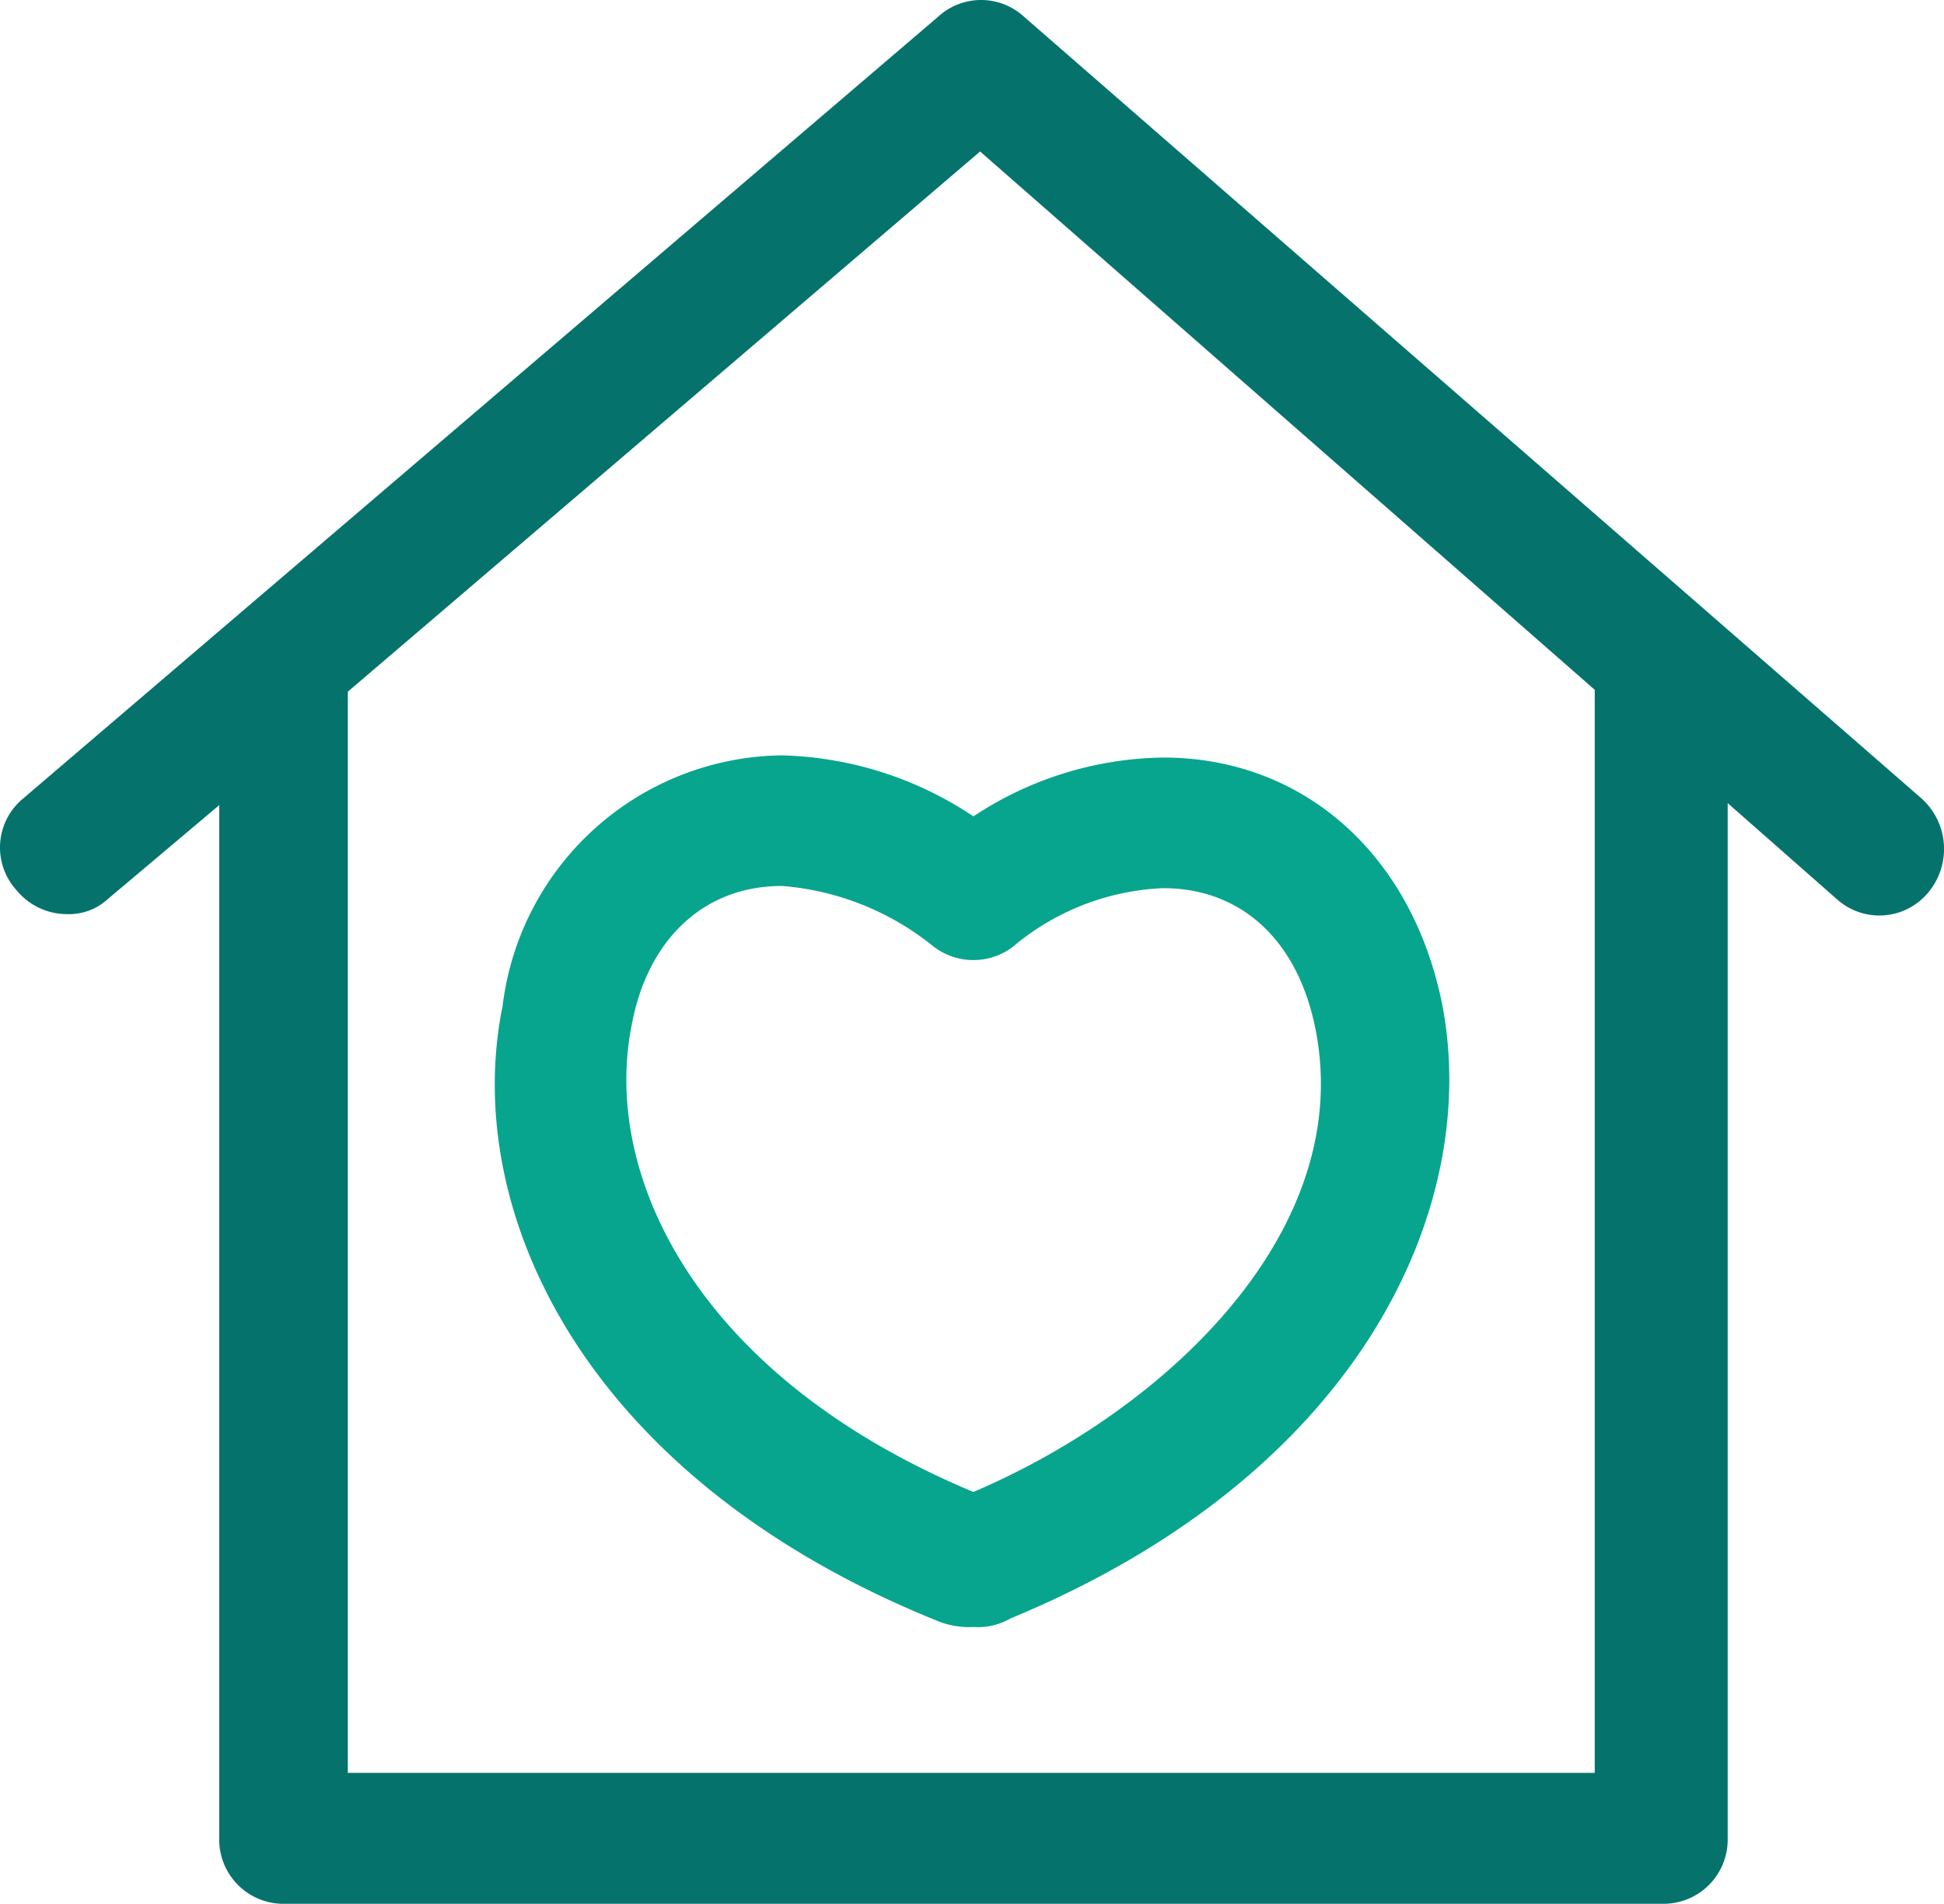
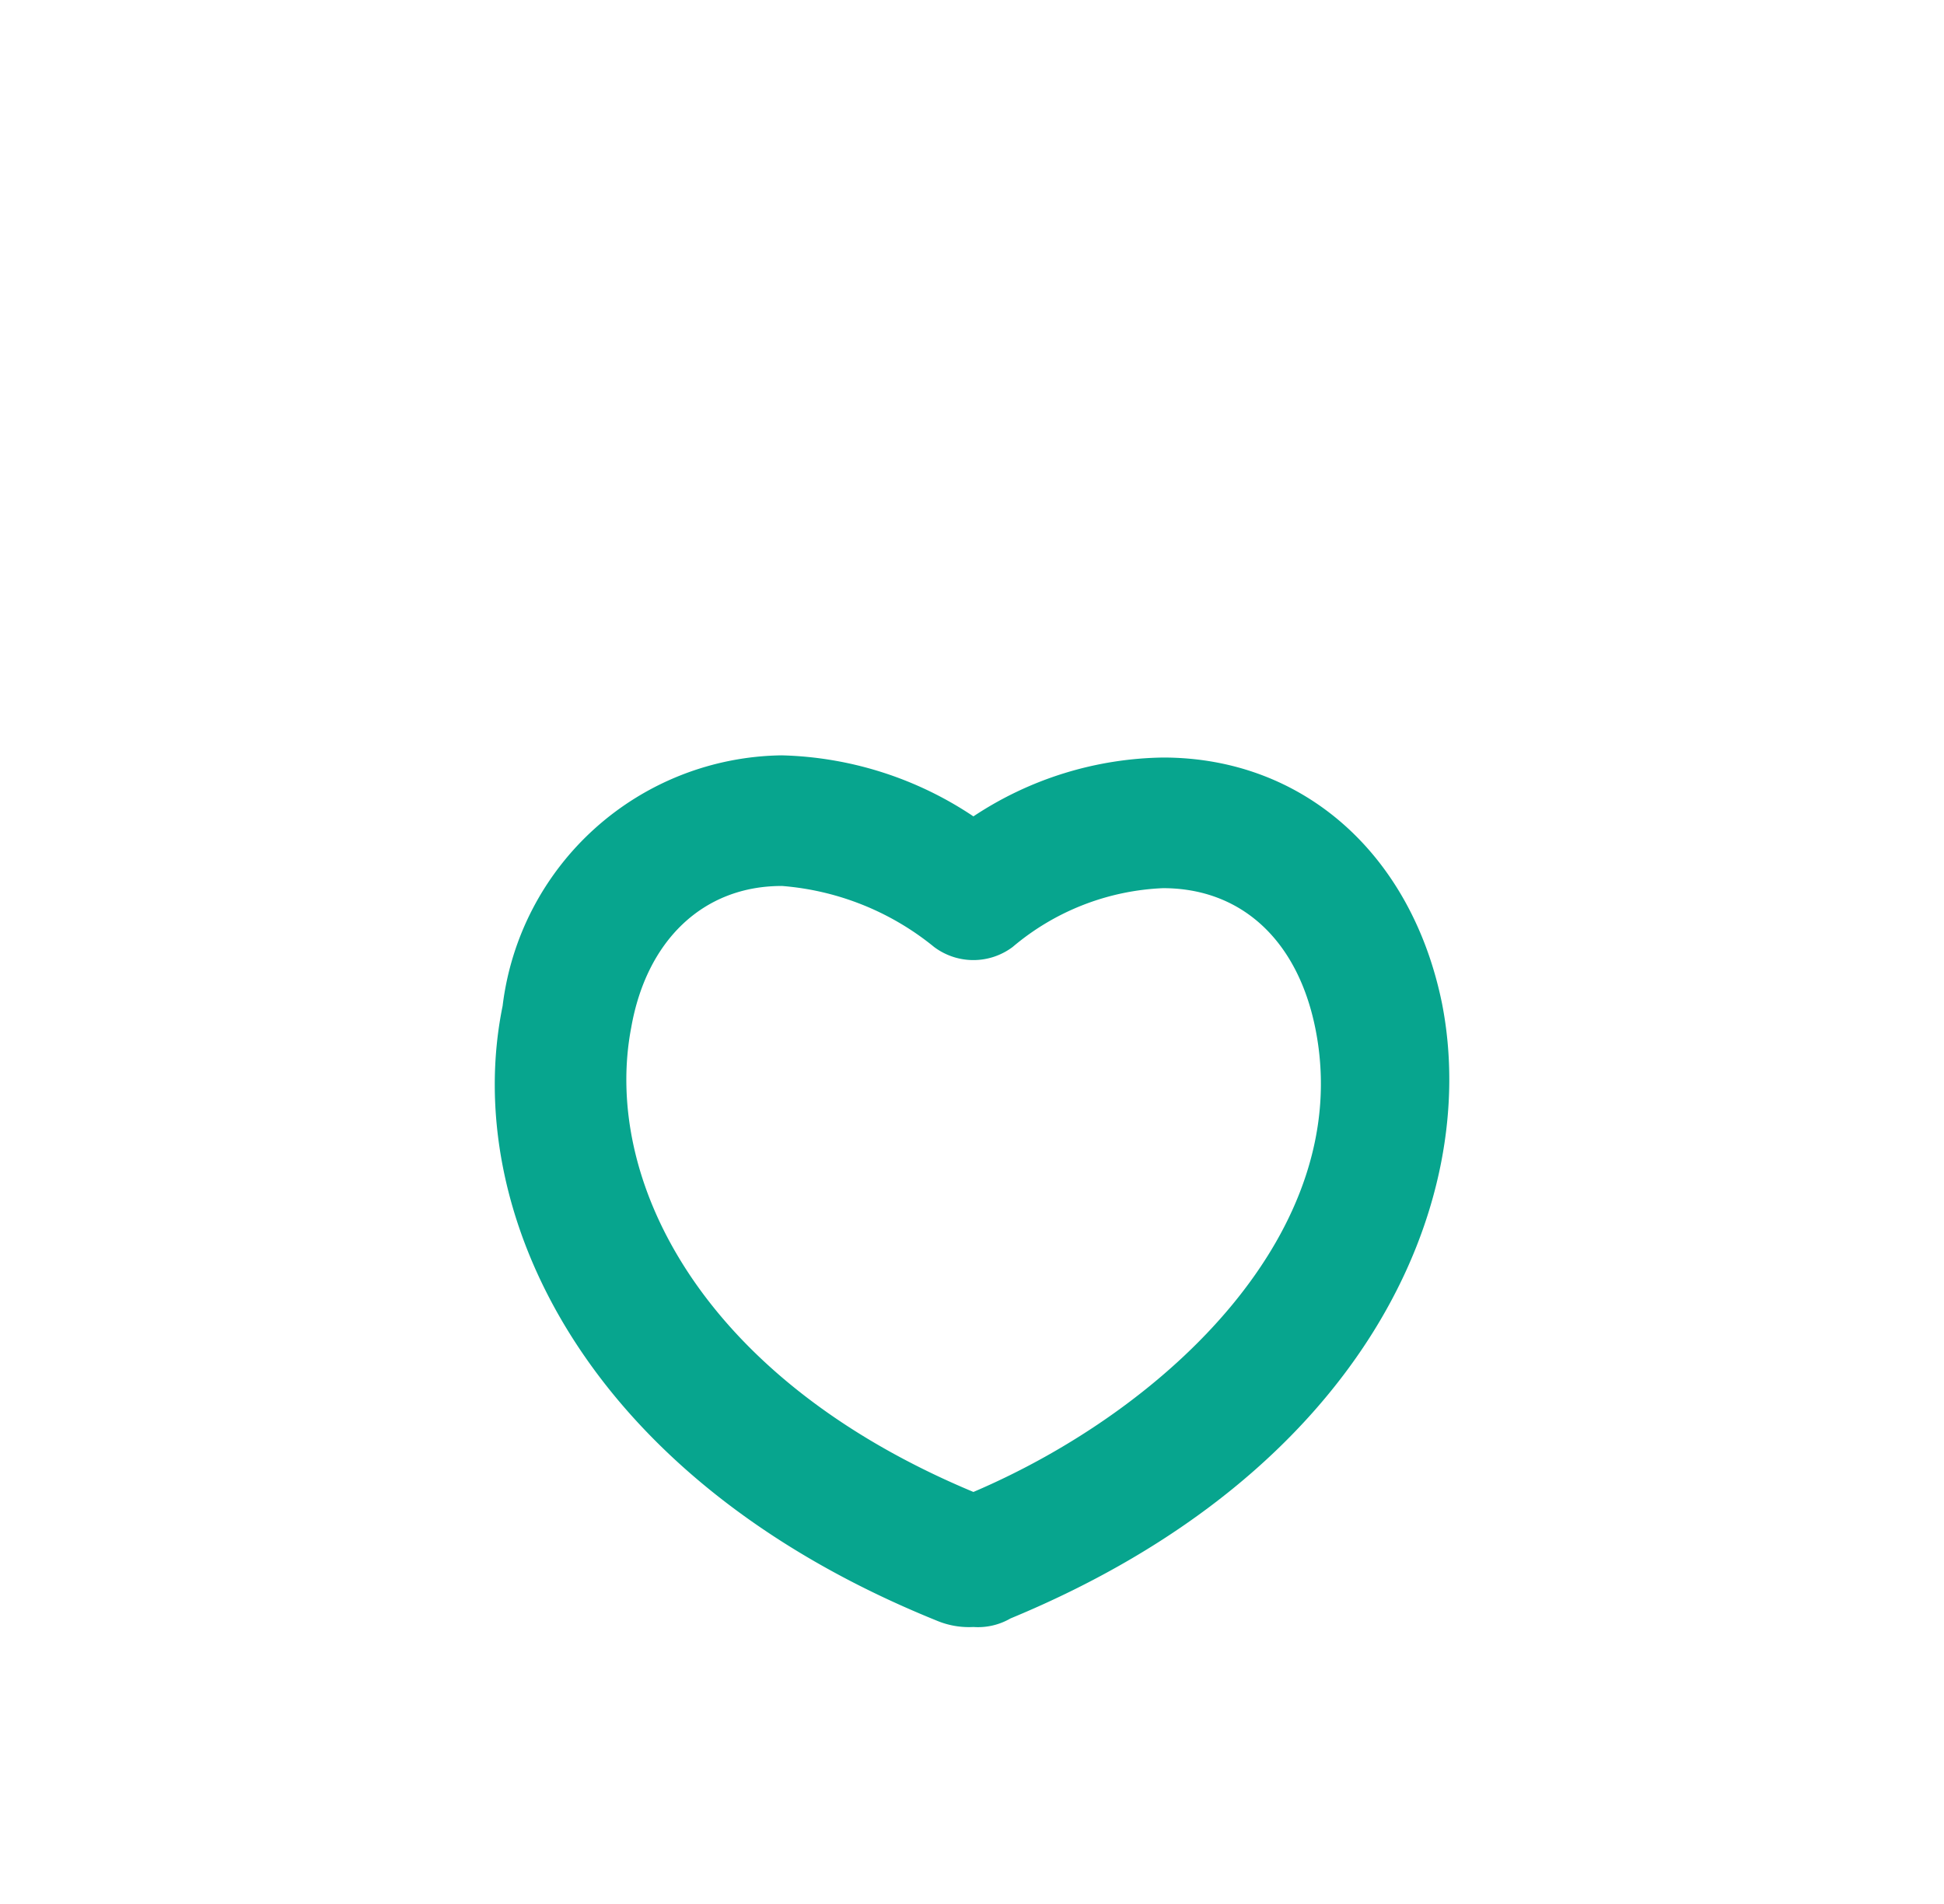
<svg xmlns="http://www.w3.org/2000/svg" width="48" height="47.016" viewBox="0 0 48 47.016">
  <g id="_018-hospital-1" data-name="018-hospital-1" transform="translate(0 -4.778)">
-     <path id="Path_5639" data-name="Path 5639" d="M47.449,24.5,25.274,5.182a1.566,1.566,0,0,0-2.1,0L.568,24.5a1.567,1.567,0,0,0-.161,2.261,1.609,1.609,0,0,0,1.238.592,1.421,1.421,0,0,0,1.023-.377l2.745-2.314V50.179a1.586,1.586,0,0,0,1.615,1.615H41.044a1.586,1.586,0,0,0,1.615-1.615V24.612l2.691,2.368a1.567,1.567,0,0,0,2.261-.161A1.677,1.677,0,0,0,47.449,24.5Zm-8.074,24.06H8.588v-26.7L24.2,8.519,39.376,21.813V48.564Z" transform="translate(0)" fill="#05736c" />
    <path id="Path_5640" data-name="Path 5640" d="M130.4,207.336a2.055,2.055,0,0,1-.915-.161C120.712,203.622,117.752,197,118.775,192a7.035,7.035,0,0,1,6.889-6.19,8.887,8.887,0,0,1,4.736,1.507,8.679,8.679,0,0,1,4.683-1.453c3.445,0,6.136,2.368,6.889,6.082h0c.969,4.952-1.938,11.572-10.657,15.179A1.6,1.6,0,0,1,130.4,207.336Zm-4.736-18.3c-1.938,0-3.337,1.346-3.714,3.5-.7,3.66,1.615,8.612,8.45,11.465,4.79-2.045,9.419-6.459,8.45-11.411-.431-2.207-1.83-3.5-3.768-3.5a6.14,6.14,0,0,0-3.714,1.453,1.615,1.615,0,0,1-1.938,0A6.783,6.783,0,0,0,125.664,189.035Z" transform="translate(-106.365 -162.378)" fill="#07a58e" />
  </g>
</svg>